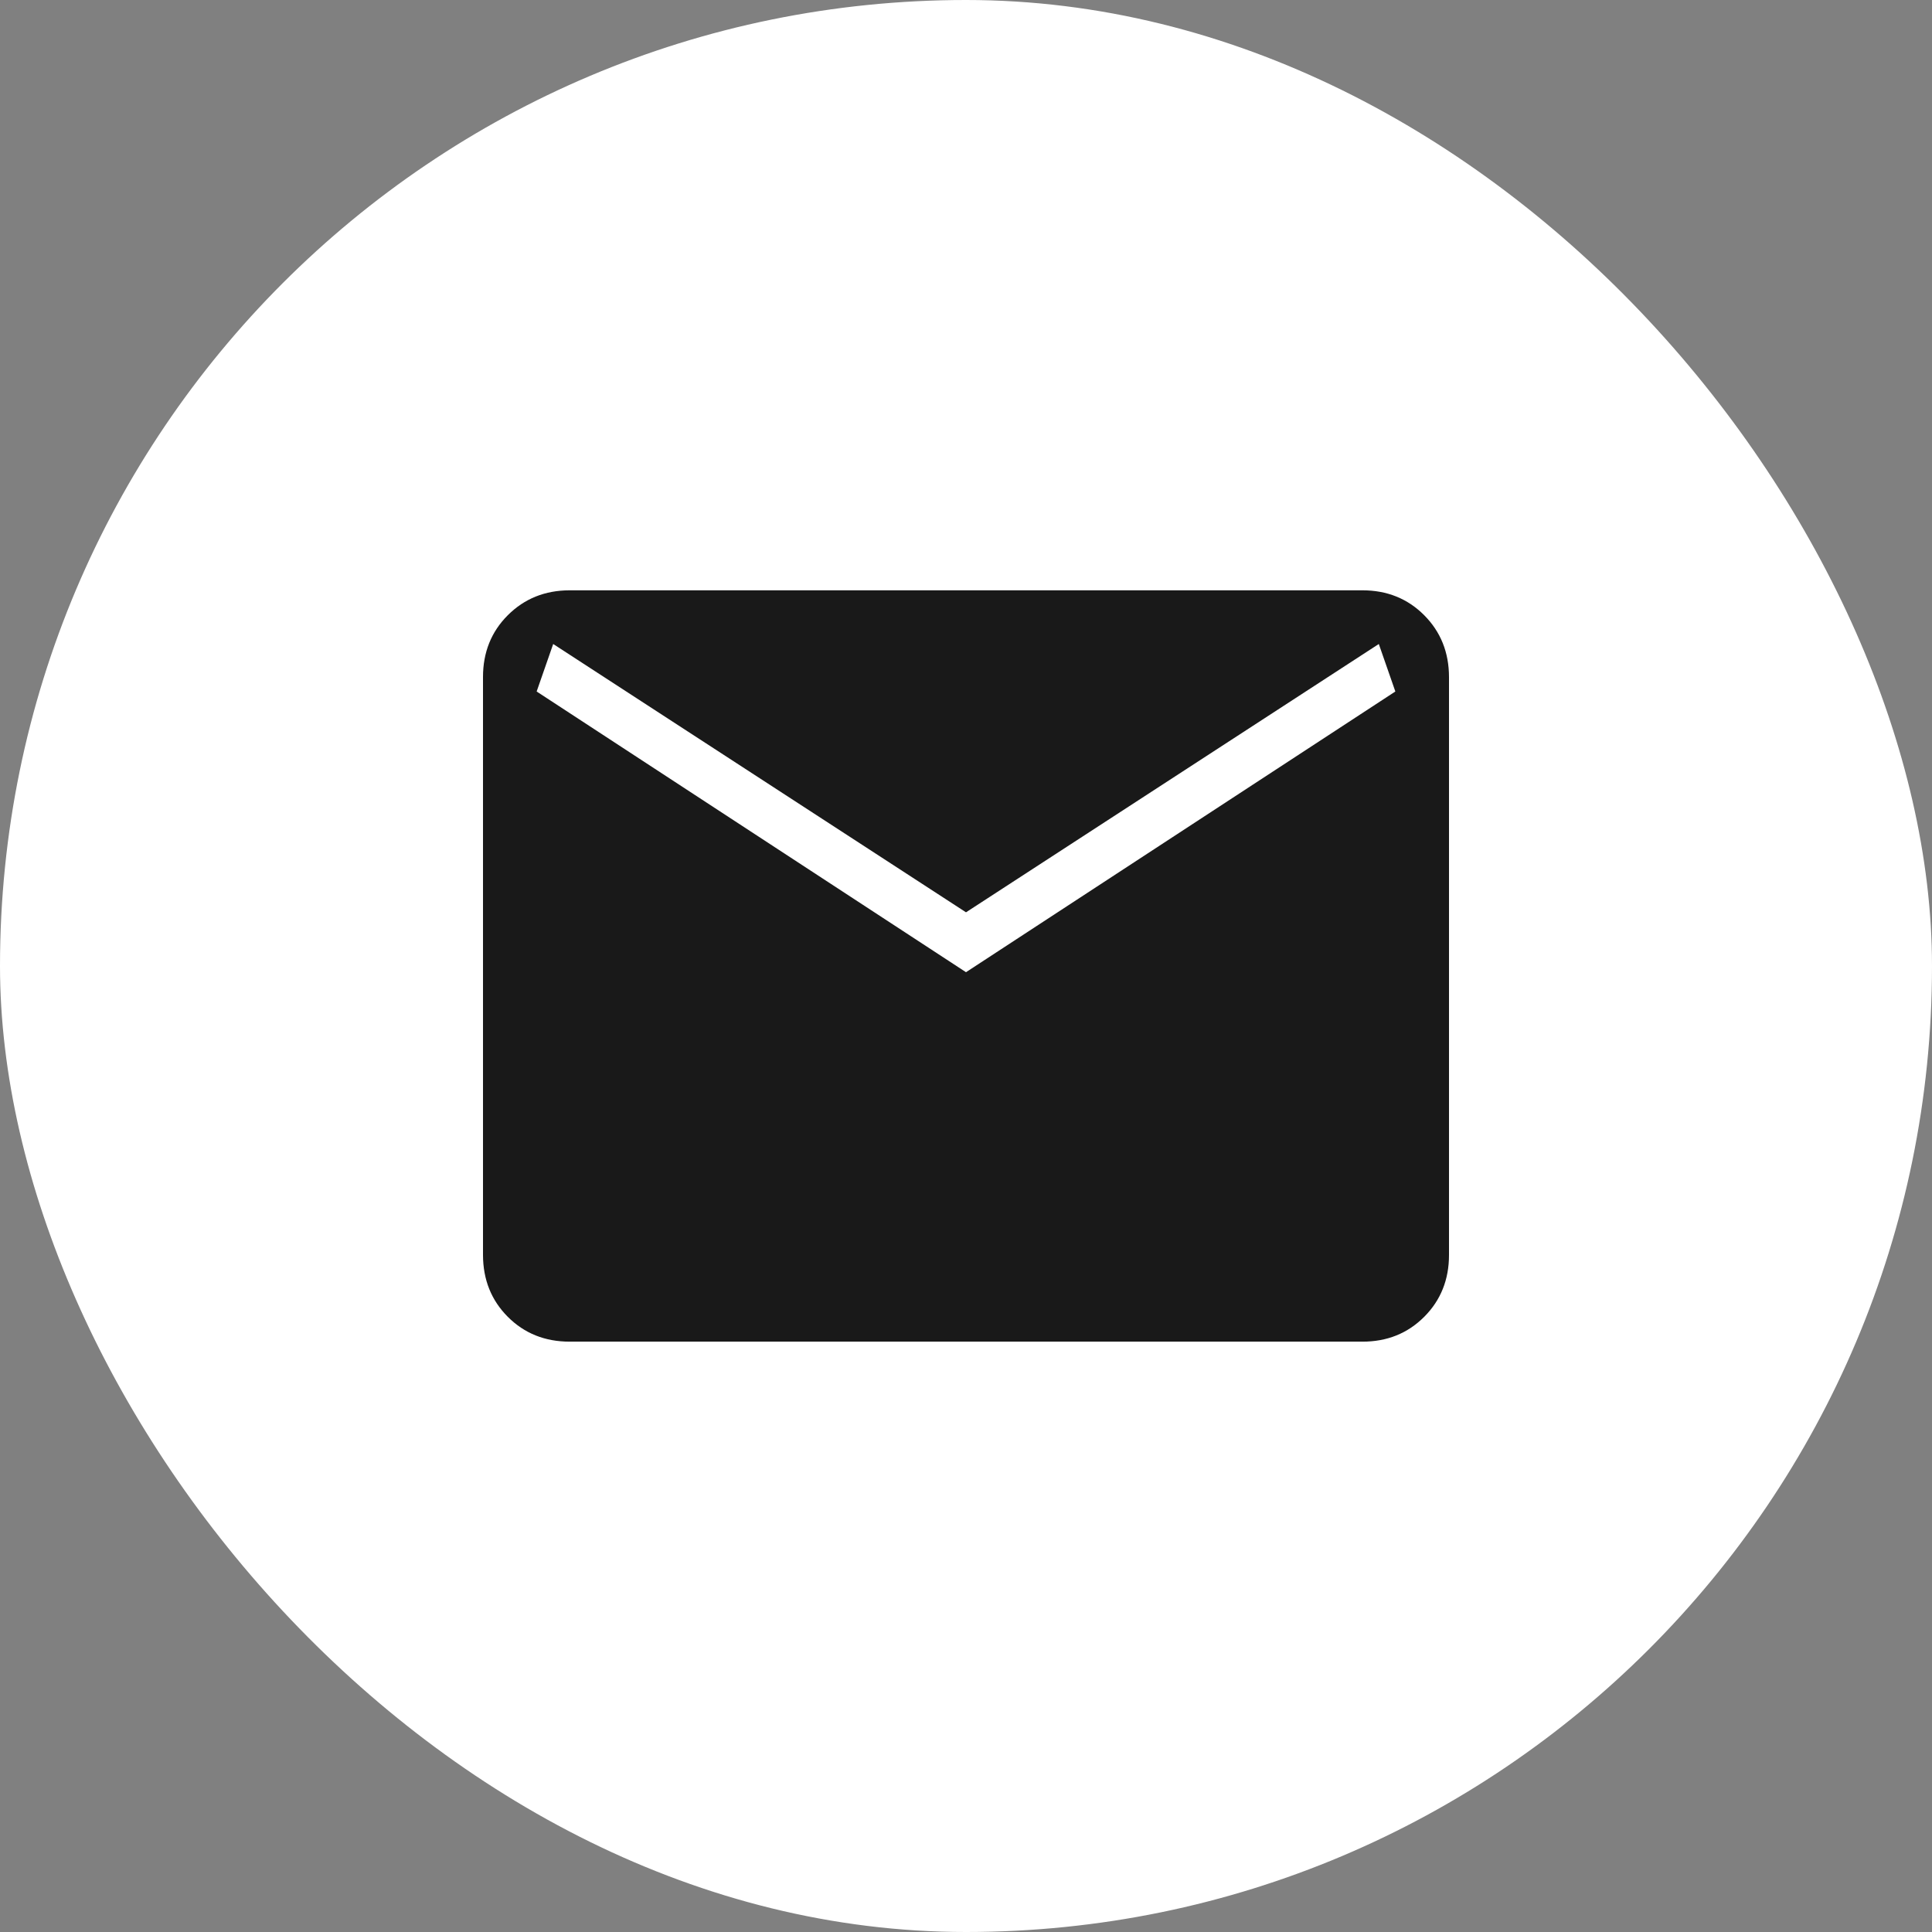
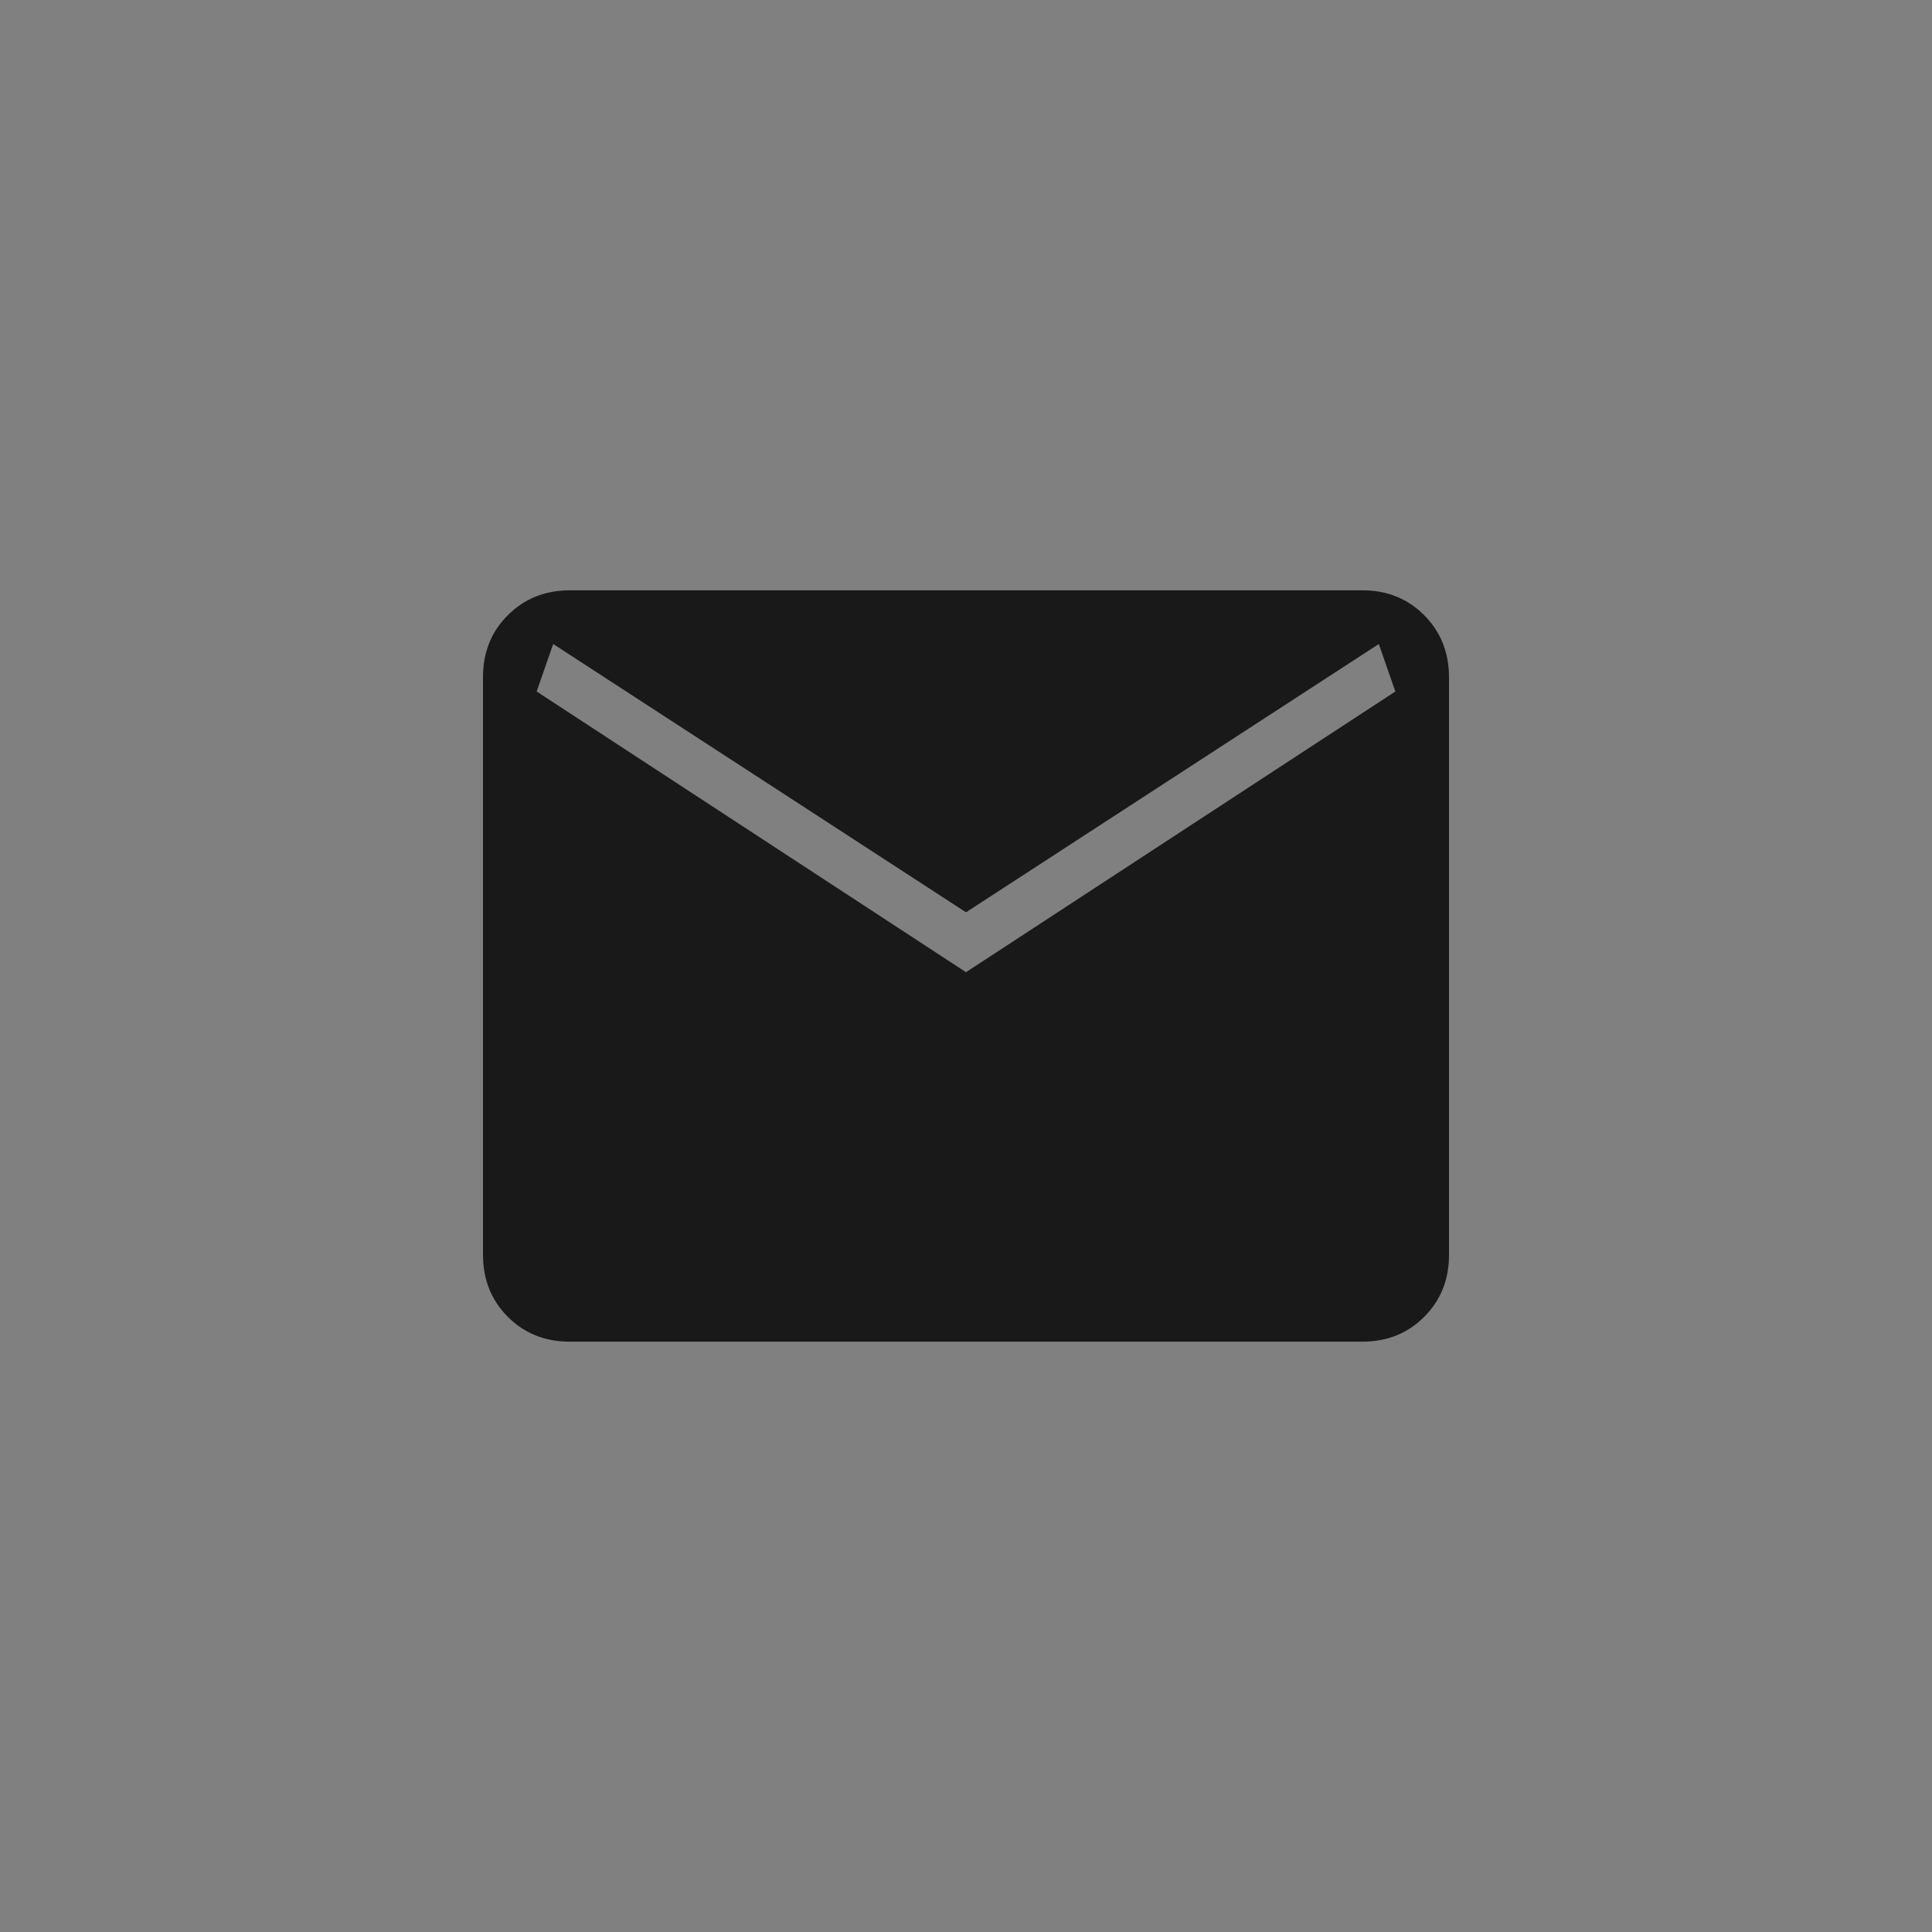
<svg xmlns="http://www.w3.org/2000/svg" width="48" height="48" viewBox="0 0 48 48" fill="none">
  <rect x="0" y="0" width="48" height="48" fill="#808080" stroke="none" />
-   <rect width="48" height="48" rx="24" fill="white" />
  <path d="M14.155 33.333C13.54 33.333 13.028 33.128 12.617 32.717C12.207 32.306 12.001 31.794 12 31.178V16.821C12 16.207 12.206 15.694 12.617 15.284C13.029 14.873 13.541 14.667 14.153 14.666H33.847C34.46 14.666 34.972 14.872 35.383 15.284C35.793 15.695 35.999 16.208 36 16.821V31.18C36 31.793 35.794 32.306 35.383 32.717C34.971 33.129 34.459 33.334 33.847 33.333H14.155ZM24 24.154L34.667 17.18L34.256 16L24 22.666L13.744 16L13.333 17.18L24 24.154Z" fill="#191919" />
</svg>